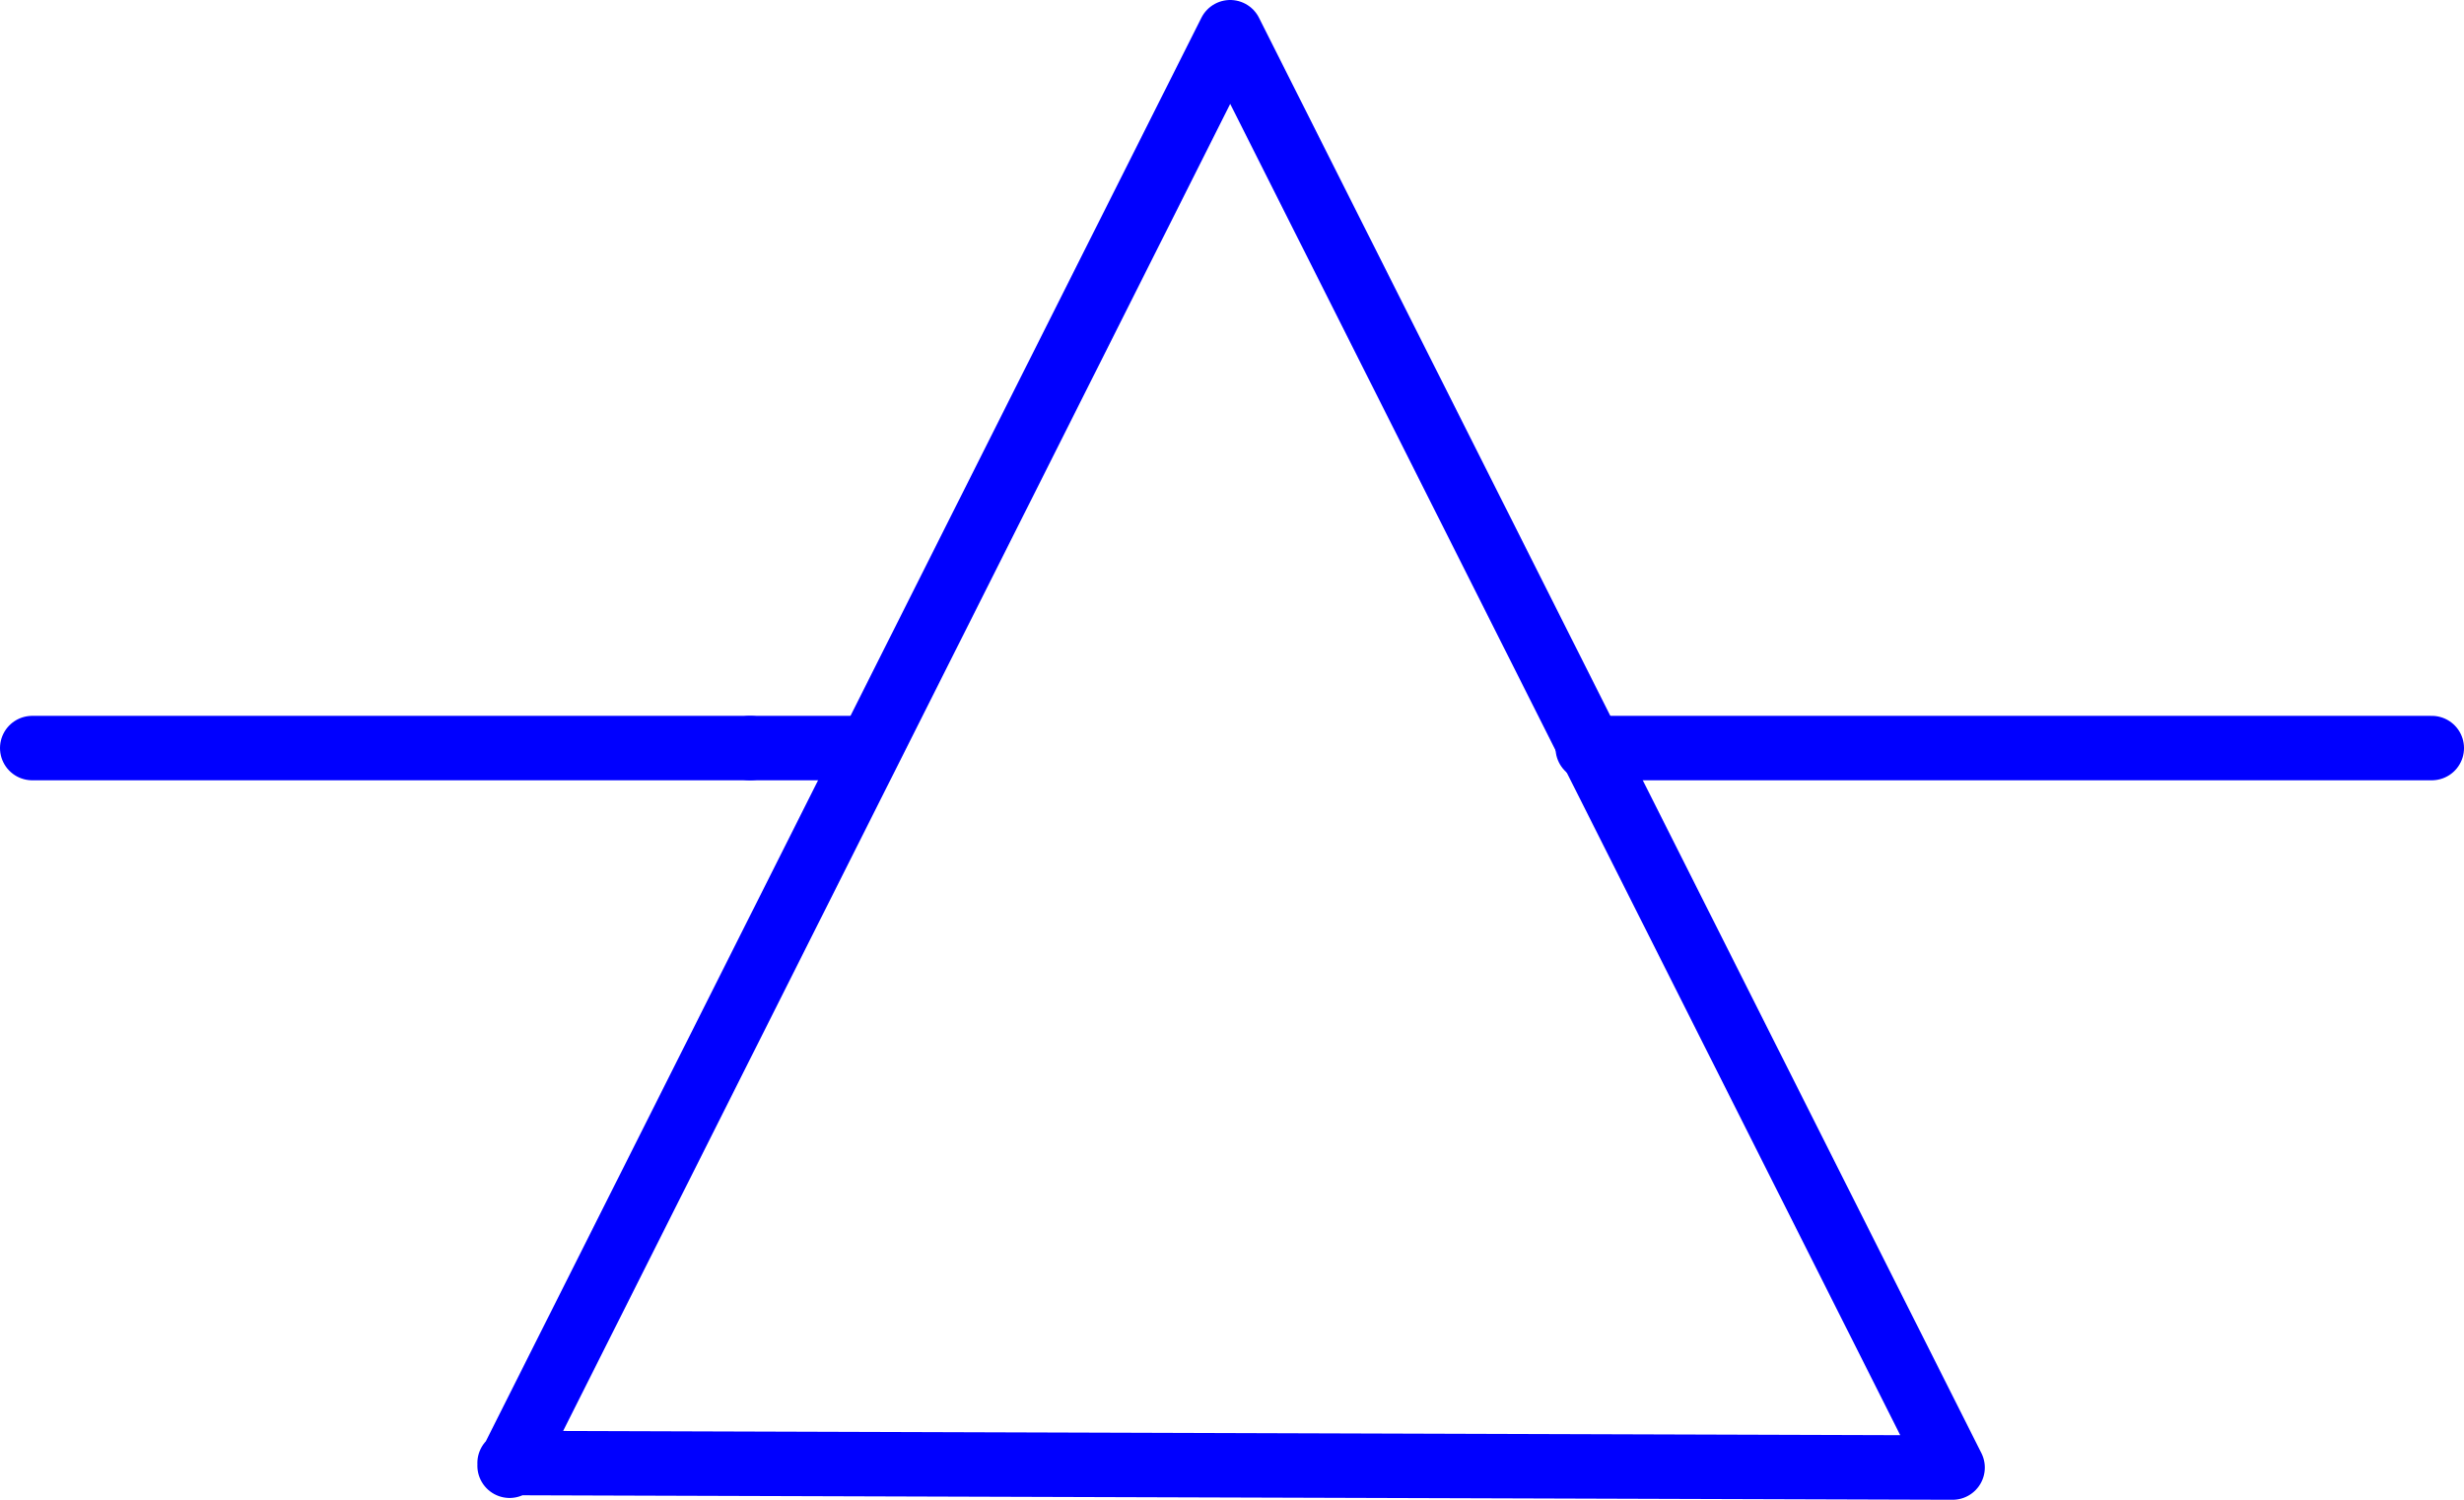
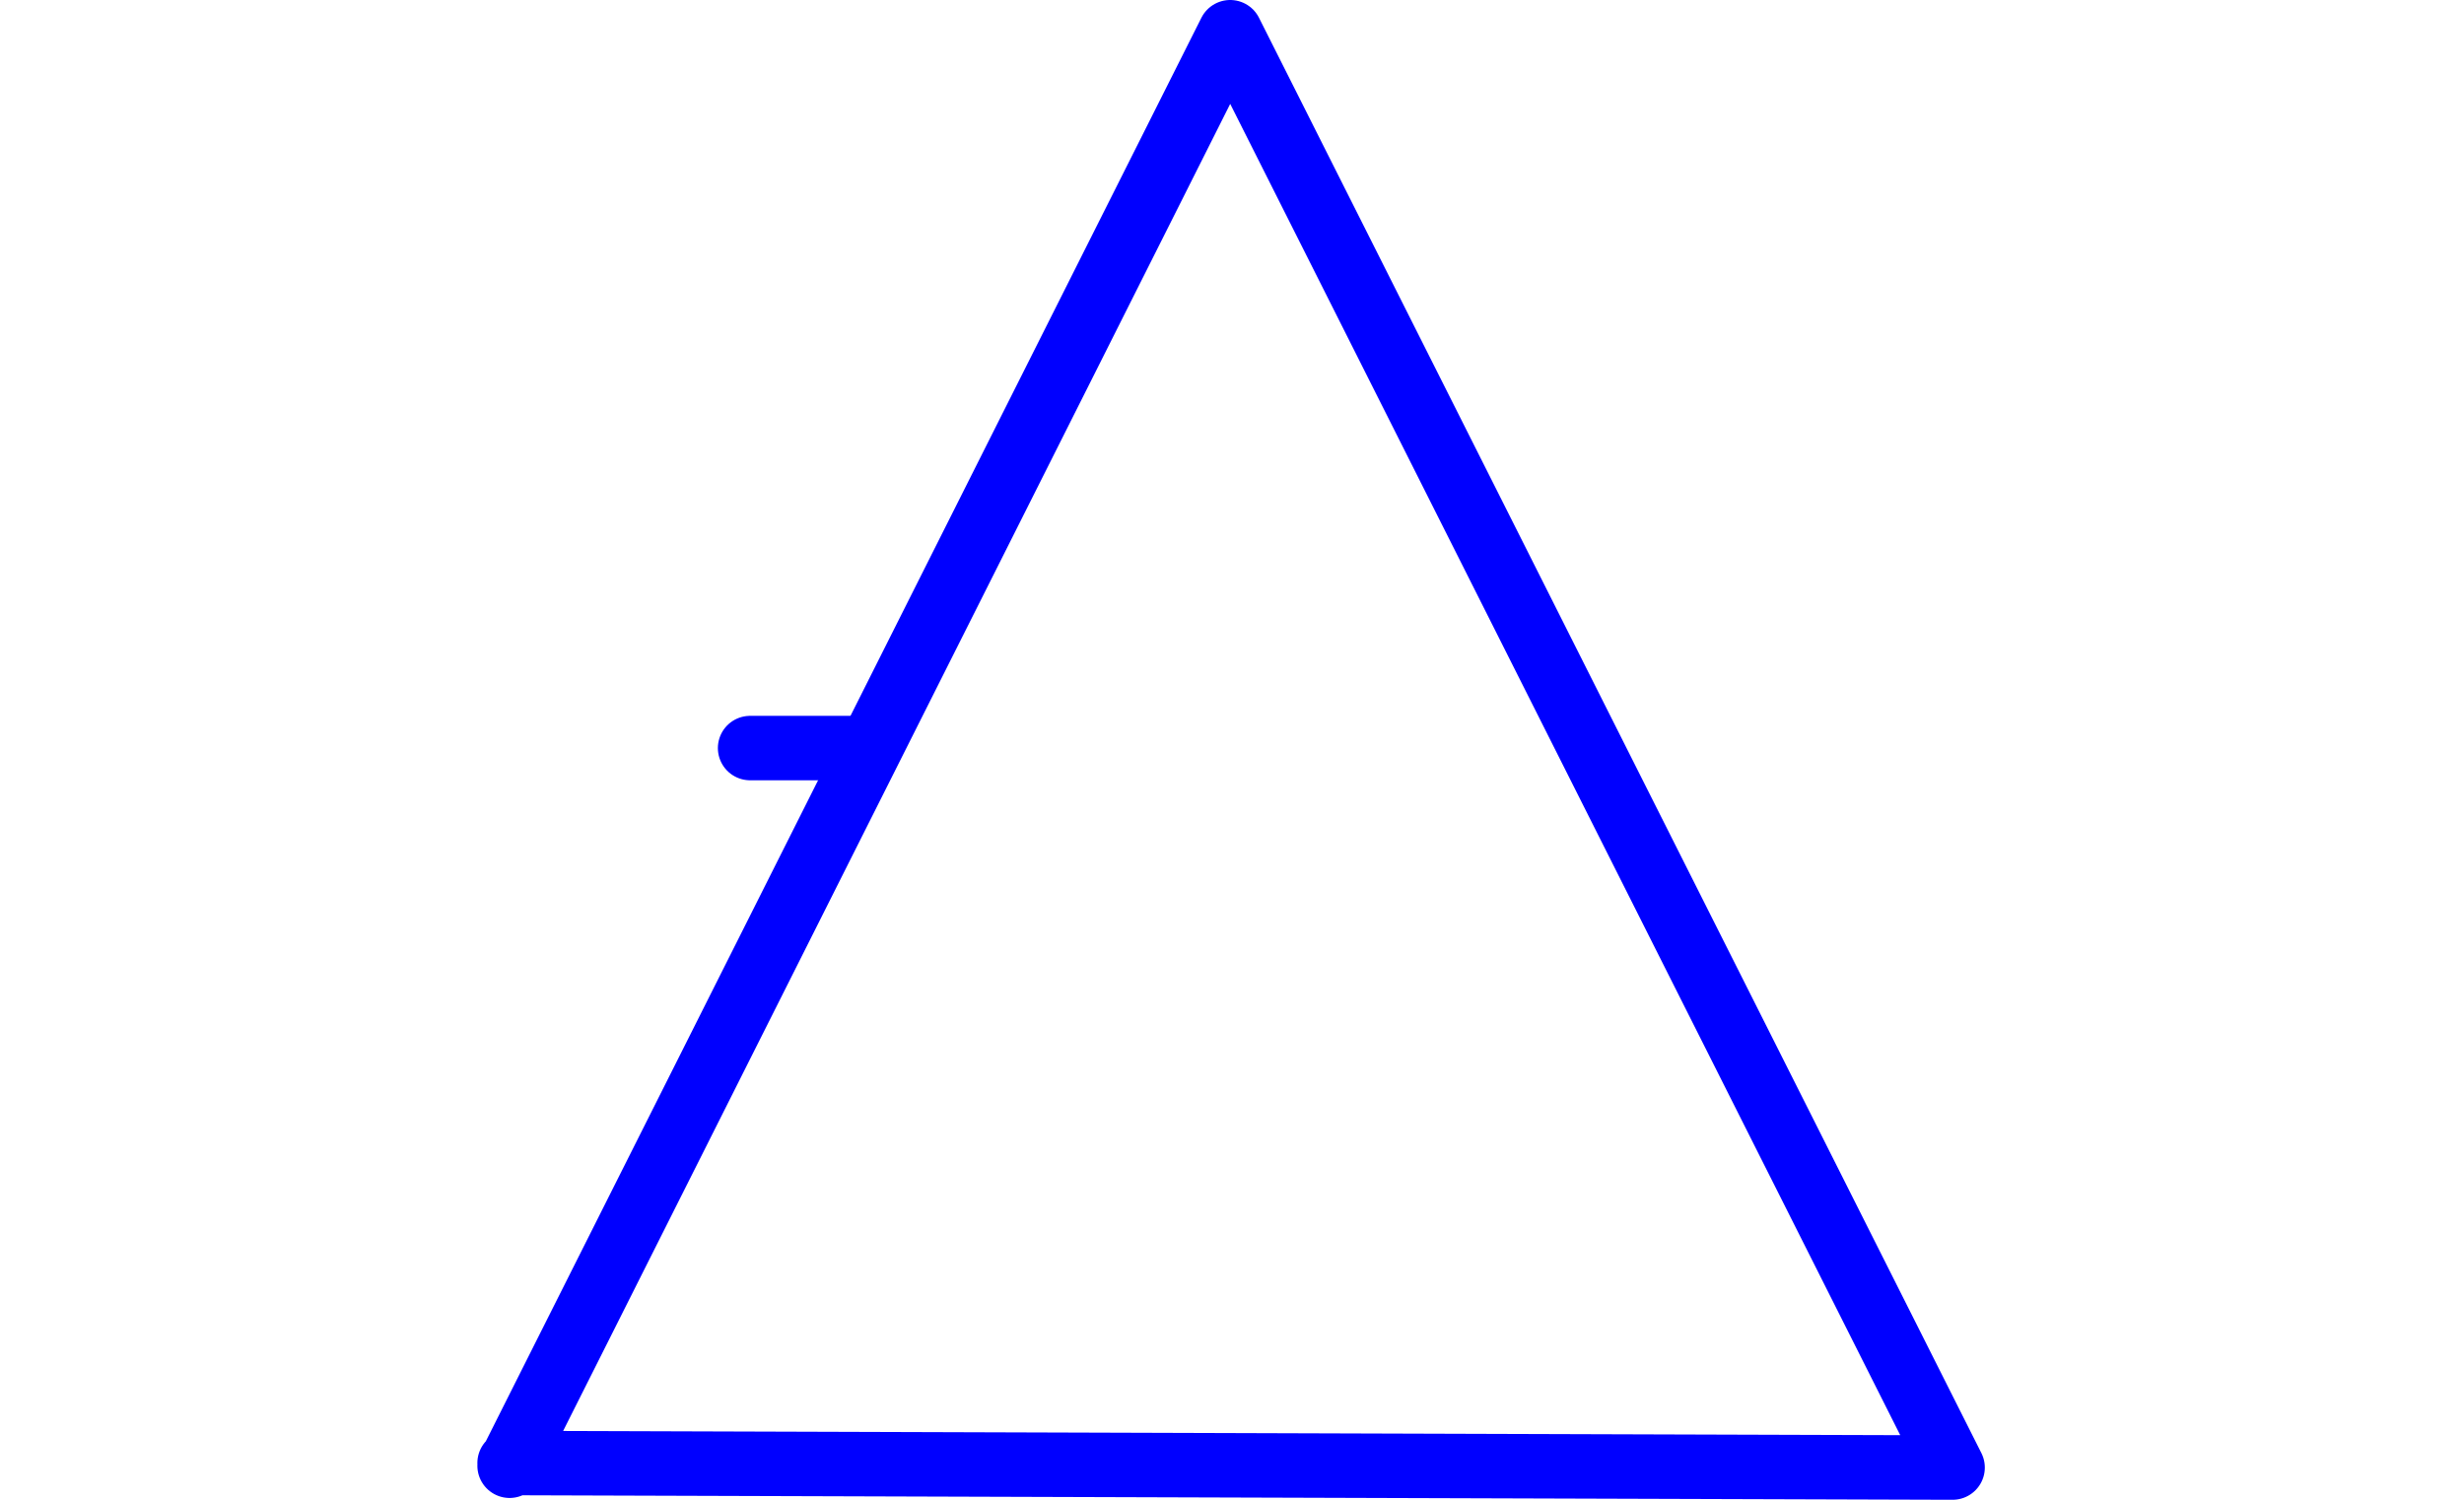
<svg xmlns="http://www.w3.org/2000/svg" xmlns:ns1="http://sodipodi.sourceforge.net/DTD/sodipodi-0.dtd" xmlns:ns2="http://www.inkscape.org/namespaces/inkscape" version="1.0" width="116.084mm" height="70.661mm" id="svg4" ns1:docname="Wave Guide 4.wmf">
  <ns1:namedview id="namedview4" pagecolor="#ffffff" bordercolor="#000000" borderopacity="0.25" ns2:showpageshadow="2" ns2:pageopacity="0.0" ns2:pagecheckerboard="0" ns2:deskcolor="#d1d1d1" ns2:document-units="mm" />
  <defs id="defs1">
    <pattern id="WMFhbasepattern" patternUnits="userSpaceOnUse" width="6" height="6" x="0" y="0" />
  </defs>
  <path style="fill:none;stroke:#0000ff;stroke-width:11.474px;stroke-linecap:round;stroke-linejoin:round;stroke-miterlimit:4;stroke-dasharray:none;stroke-opacity:1" d="M 90.738,260.521 347.682,261.329 219.049,5.736 90.738,261.006" id="path1" />
-   <path style="fill:none;stroke:#0000ff;stroke-width:11.474px;stroke-linecap:round;stroke-linejoin:round;stroke-miterlimit:4;stroke-dasharray:none;stroke-opacity:1" d="M 133.562,133.209 H 5.737" id="path2" />
-   <path style="fill:none;stroke:#0000ff;stroke-width:11.474px;stroke-linecap:round;stroke-linejoin:round;stroke-miterlimit:4;stroke-dasharray:none;stroke-opacity:1" d="M 282.719,133.209 H 433.007" id="path3" />
  <path style="fill:none;stroke:#0000ff;stroke-width:11.474px;stroke-linecap:round;stroke-linejoin:round;stroke-miterlimit:4;stroke-dasharray:none;stroke-opacity:1" d="m 133.562,133.209 h 20.846" id="path4" />
</svg>